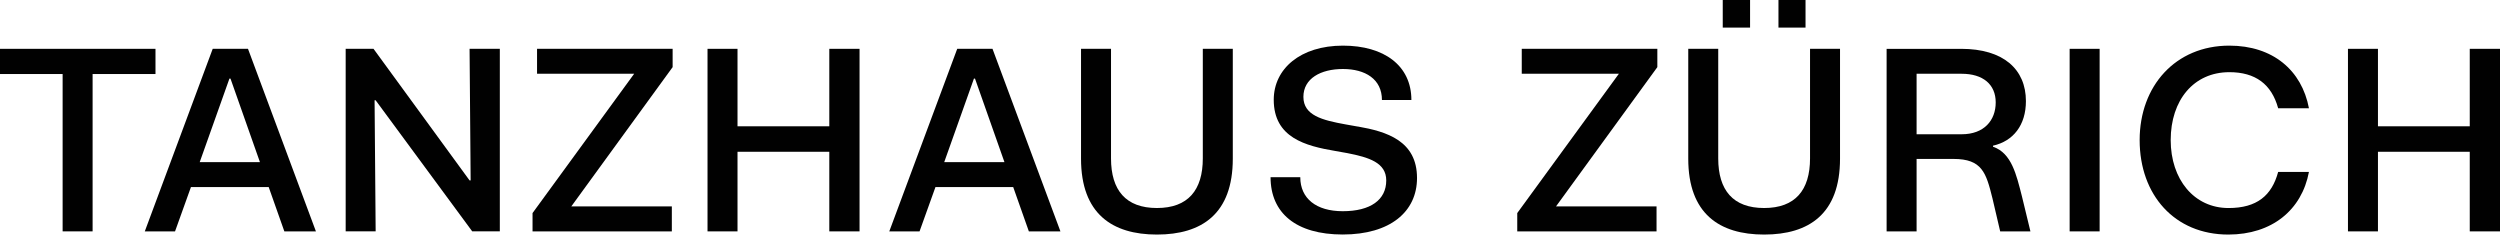
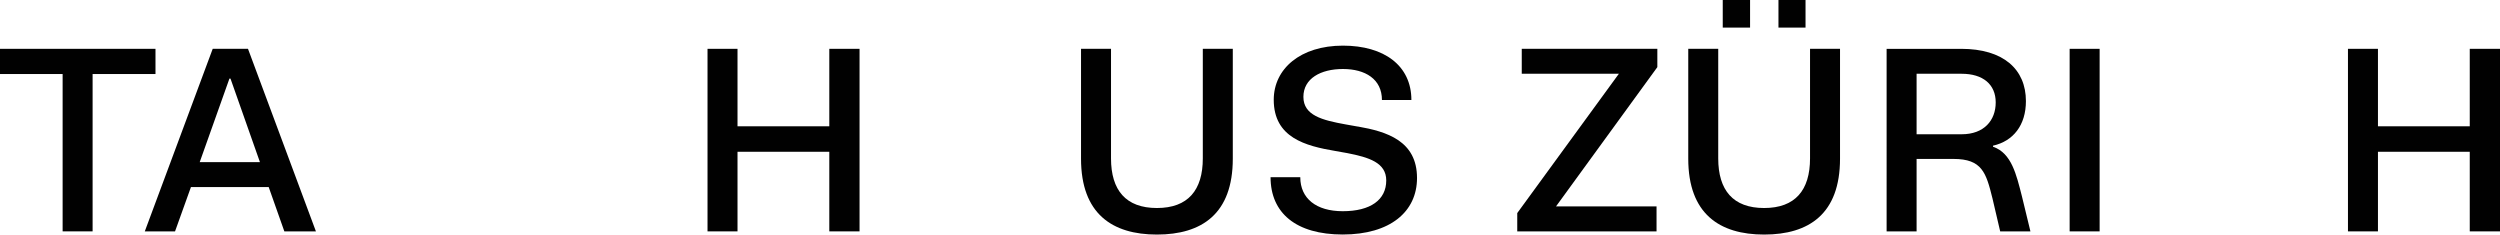
<svg xmlns="http://www.w3.org/2000/svg" viewBox="0 0 2131.7 200">
  <title>THZ-Logotype-Long-01-Web</title>
  <polygon points="0 41.63 0 63.12 53.4 63.12 53.4 197.28 78.96 197.28 78.96 63.12 132.58 63.12 132.58 41.63 0 41.63" style="fill:#010101" />
  <path d="M211.46,41.63H181.37L123.46,197.29h25.79l13.57-37.79h66.29l13.35,37.79h26.92Zm-41.17,96.61L195.63,67h.9l25.12,71.27Z" style="fill:#010101" />
-   <polygon points="401.31 153.85 400.4 153.85 318.5 41.63 294.75 41.63 294.75 197.28 320.31 197.28 319.4 85.52 320.31 85.52 402.66 197.28 426.19 197.28 426.19 41.63 400.4 41.63 401.31 153.85" style="fill:#010101" />
-   <polygon points="457.93 62.9 540.74 62.9 454.09 181.68 454.09 197.29 572.86 197.29 572.86 176.02 487.12 176.02 573.54 57.24 573.54 41.63 457.93 41.63 457.93 62.9" style="fill:#010101" />
  <polygon points="707.13 107.69 628.86 107.69 628.86 41.63 603.29 41.63 603.29 197.29 628.86 197.29 628.86 129.41 707.13 129.41 707.13 197.29 732.92 197.29 732.92 41.63 707.13 41.63 707.13 107.69" style="fill:#010101" />
-   <path d="M816.2,41.63,758.28,197.29h25.8l13.57-37.79h66.29l13.35,37.79h26.92L846.29,41.63Zm-11.08,96.61L830.46,67h.9l25.12,71.27Z" style="fill:#010101" />
  <path d="M1025.61,135.07c0,27.15-12.66,42.3-39.14,42.3s-39.13-15.15-39.13-42.3V41.63H921.77v93.66c0,47.07,26.7,64.71,64.7,64.71,38.24,0,64.71-17.64,64.71-64.71V41.63h-25.57Z" style="fill:#010101" />
  <path d="M1157.76,107.92l-10.18-1.81c-20.14-3.62-36.2-7.69-36.2-23.53,0-15.61,14.71-23.75,33.71-23.75s33.26,8.59,33.26,26.46h25.11c0-29.41-23.3-46.38-58.37-46.38-36.2,0-59,19.69-59,46.16,0,32.35,27.15,39.37,52.49,43.66l10.18,1.81c18.55,3.62,33.26,8.15,33.26,23.31,0,16.51-13.35,26.24-37.1,26.24-22.63,0-36.2-10.86-36.2-29h-25.34c0,30.55,21.72,48.87,61.54,48.87,40.49,0,63.34-19.46,63.34-48.19,0-31.68-25.79-39.59-50.45-43.89" style="fill:#010101" />
  <polygon points="1297.57 62.9 1380.38 62.9 1293.73 181.68 1293.73 197.29 1412.5 197.29 1412.5 176.02 1326.76 176.02 1413.18 57.24 1413.18 41.63 1297.57 41.63 1297.57 62.9" style="fill:#010101" />
  <path d="M1543.38,135.07c0,27.15-12.67,42.3-39.14,42.3s-39.14-15.15-39.14-42.3V41.63h-25.56v93.66c0,47.07,26.7,64.71,64.7,64.71,38.24,0,64.71-17.64,64.71-64.71V41.63h-25.57Z" style="fill:#010101" />
  <rect x="1516.46" width="23.08" height="23.53" style="fill:#010101" />
  <rect x="1468.95" width="23.3" height="23.53" style="fill:#010101" />
  <path d="M1699.4,125.11v-.9c17.2-3.85,28.06-17.42,28.06-38,0-27.15-19.24-44.57-55.21-44.57h-63.57V197.29h25.56V135.52h31.45c24.44,0,27.83,11.77,33.26,33.71l6.56,28.06h25.79l-7.24-29.87c-4.75-18.55-8.82-36.88-24.66-42.31m-26.7-10.63h-38.46V62.9h38.46c18.11,0,29,9.05,29,24.43s-10,27.15-29,27.15" style="fill:#010101" />
  <rect x="1764.74" y="41.63" width="25.57" height="155.66" style="fill:#010101" />
-   <path d="M1900.91,61.54c22.17,0,36,10.18,41.63,30.77h26.25c-6.11-32.36-30.77-53.4-67.88-53.4-45.93,0-76.47,34.39-76.47,80.55,0,46.83,29.86,80.54,75.57,80.54,37.33,0,62.67-21,68.78-53.39h-26.25c-5.43,20.13-18.1,30.77-42.31,30.77-29.41,0-49.32-24.44-49.32-57.92,0-34.16,19.68-57.92,50-57.92" style="fill:#010101" />
  <polygon points="2105.91 41.63 2105.91 107.69 2027.63 107.69 2027.63 41.63 2002.06 41.63 2002.06 197.29 2027.63 197.29 2027.63 129.41 2105.91 129.41 2105.91 197.29 2131.7 197.29 2131.7 41.63 2105.91 41.63" style="fill:#010101" />
</svg>